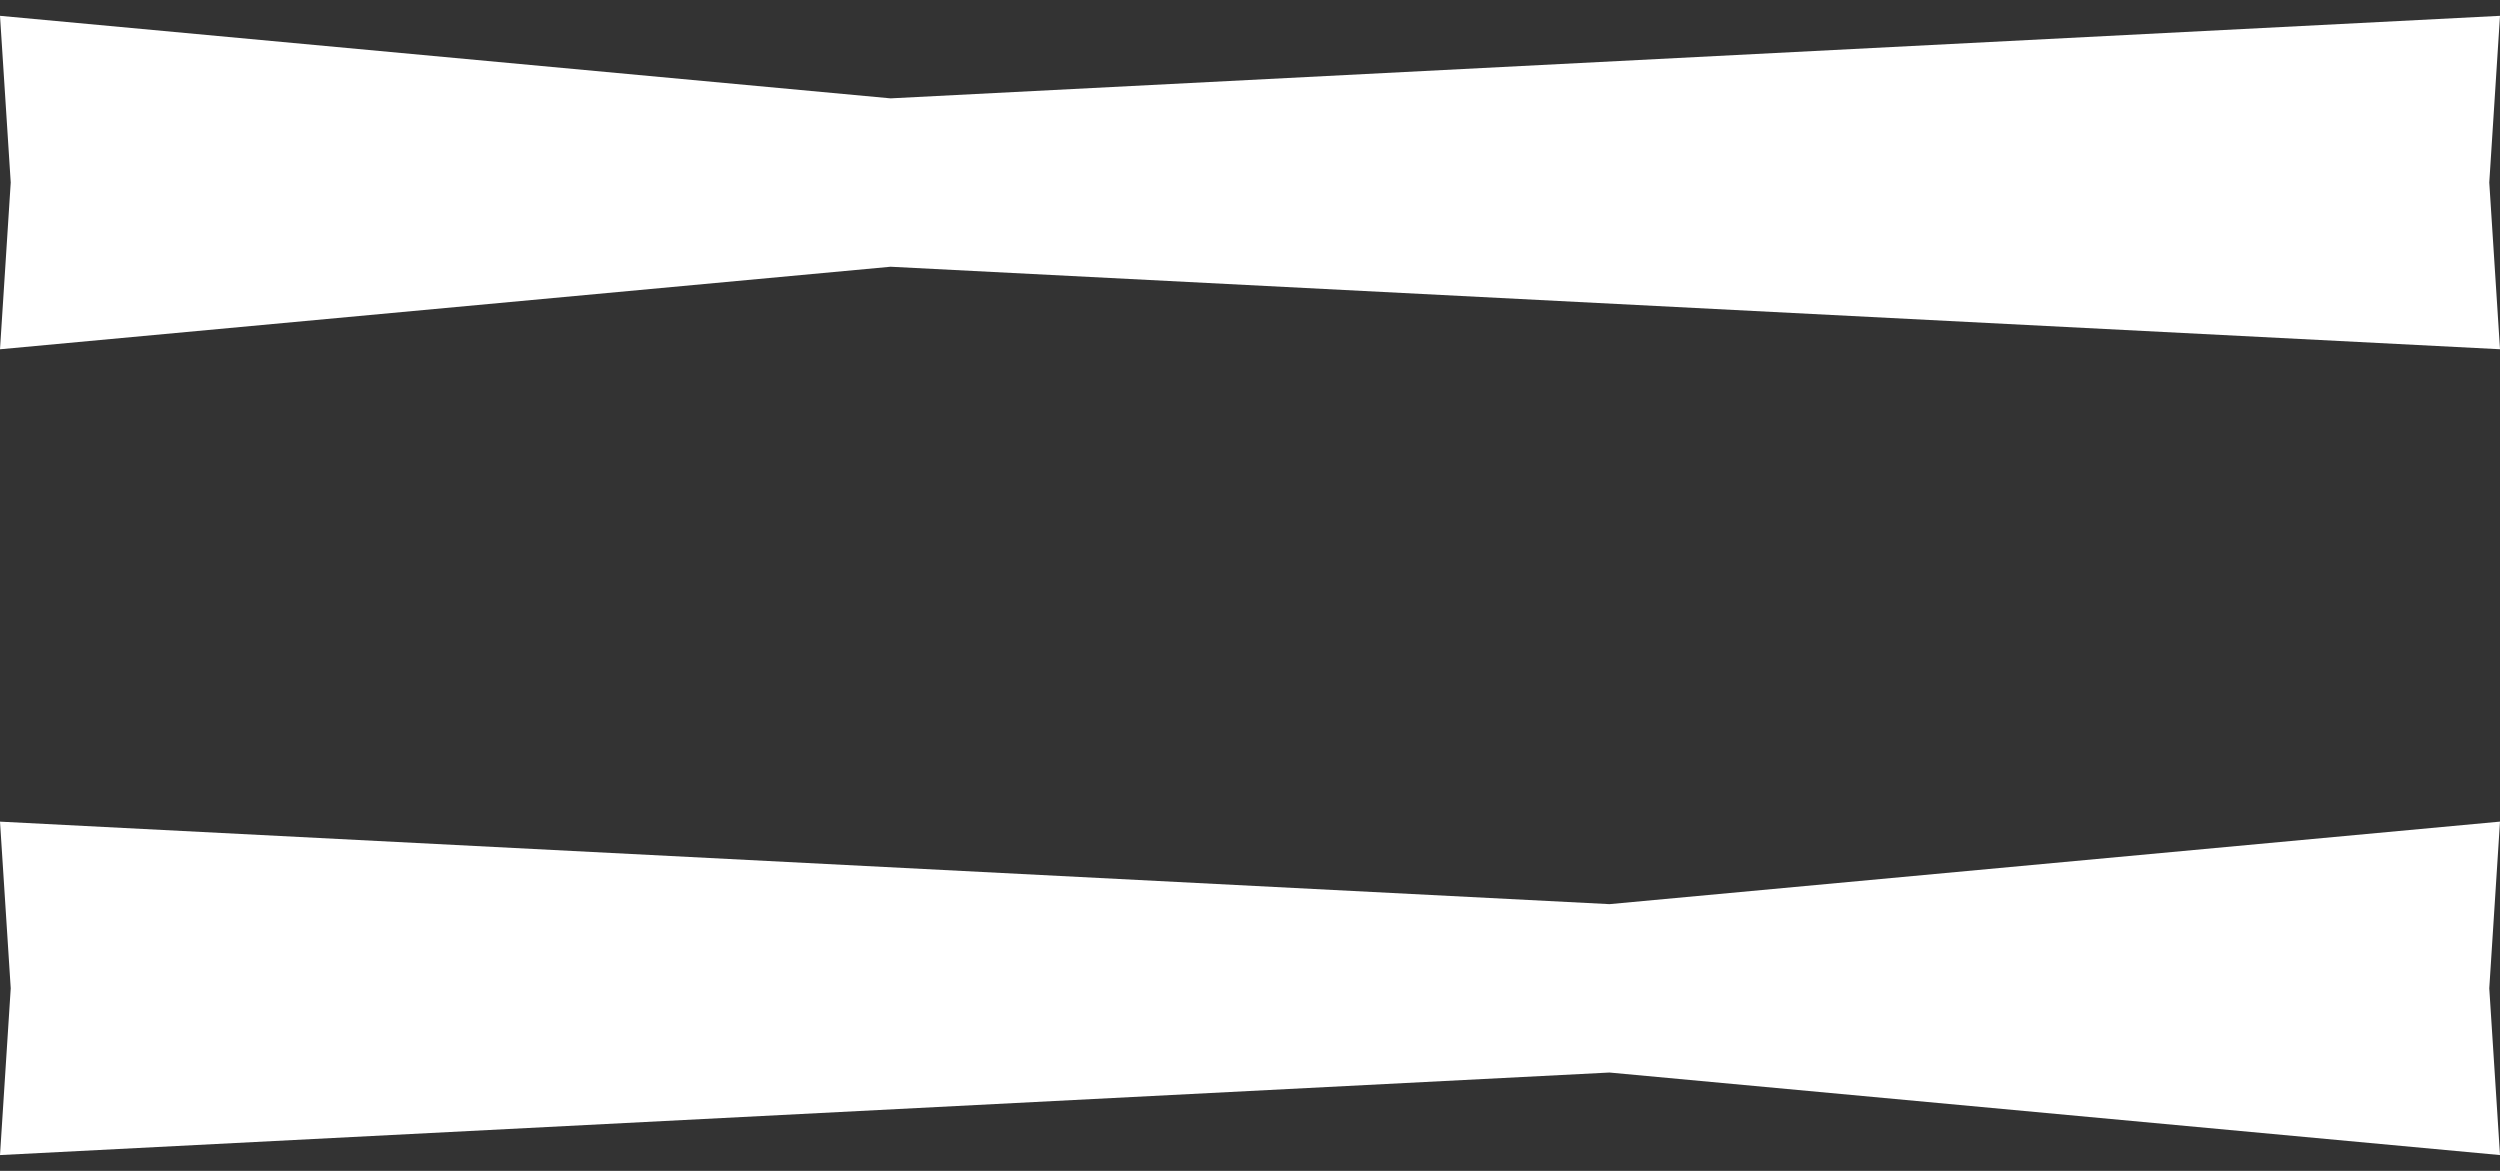
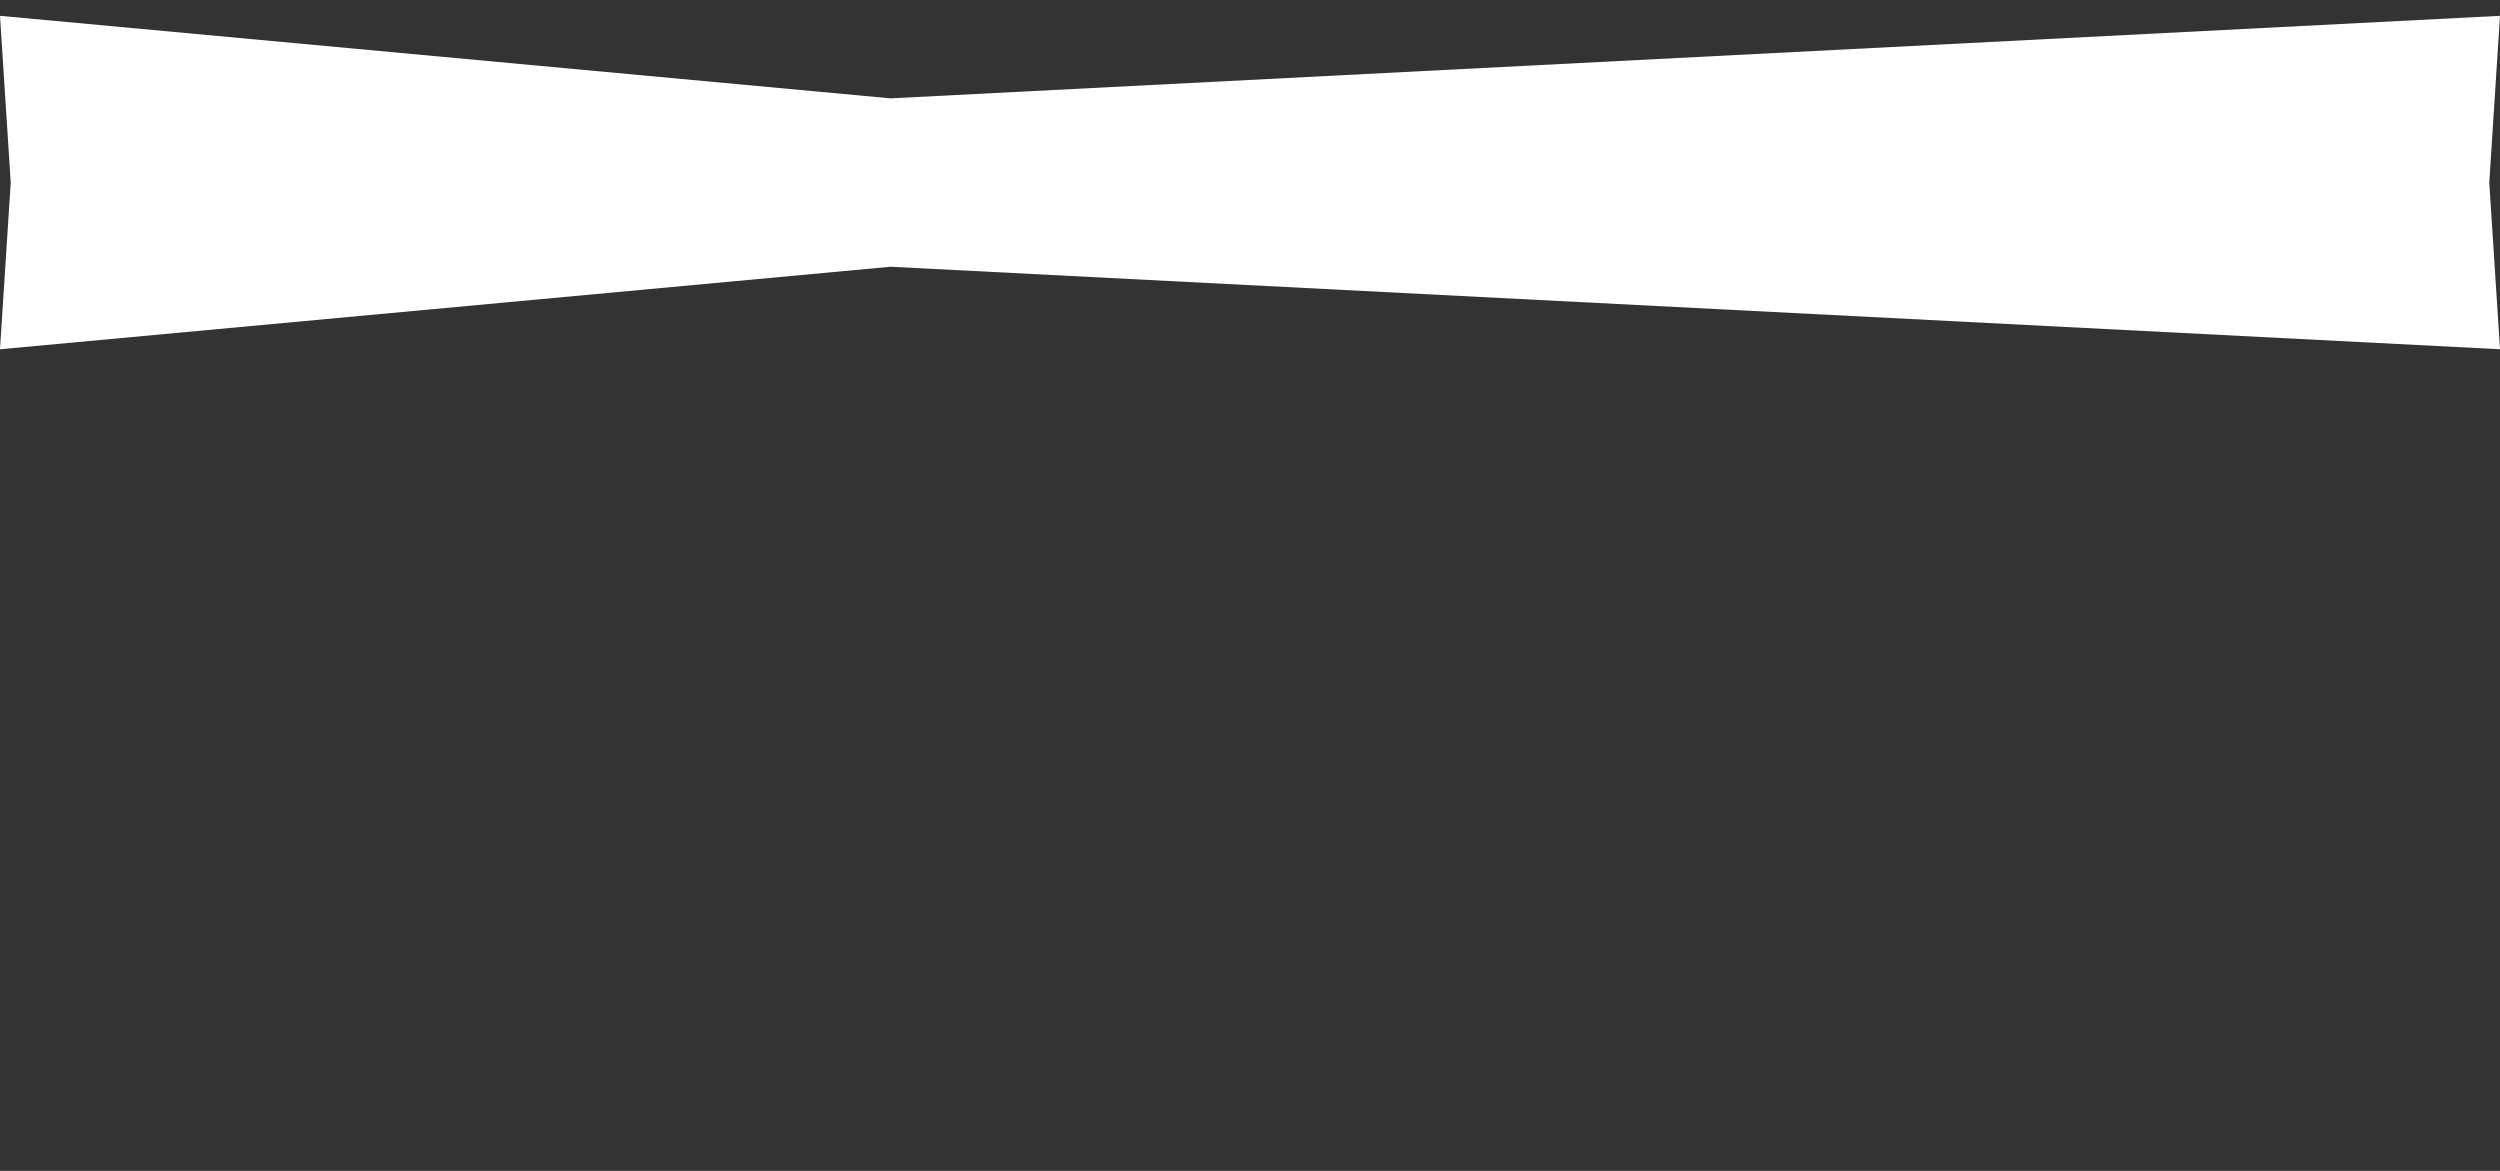
<svg xmlns="http://www.w3.org/2000/svg" width="79" height="37" viewBox="0 0 79 37" fill="none">
  <rect x="0" y="0" width="79" height="37" fill="#333333" stroke="none" />
  <path d="M0 0.5L0.339 5.768L0 11.037L28.142 8.429L79 11.036L78.661 5.768L79 0.5L28.142 3.108L0 0.5Z" fill="white" />
-   <path d="M79 36.5L78.661 31.232L79 25.963L50.858 28.571L0 25.964L0.339 31.232L0 36.5L50.858 33.892L79 36.5Z" fill="white" />
</svg>